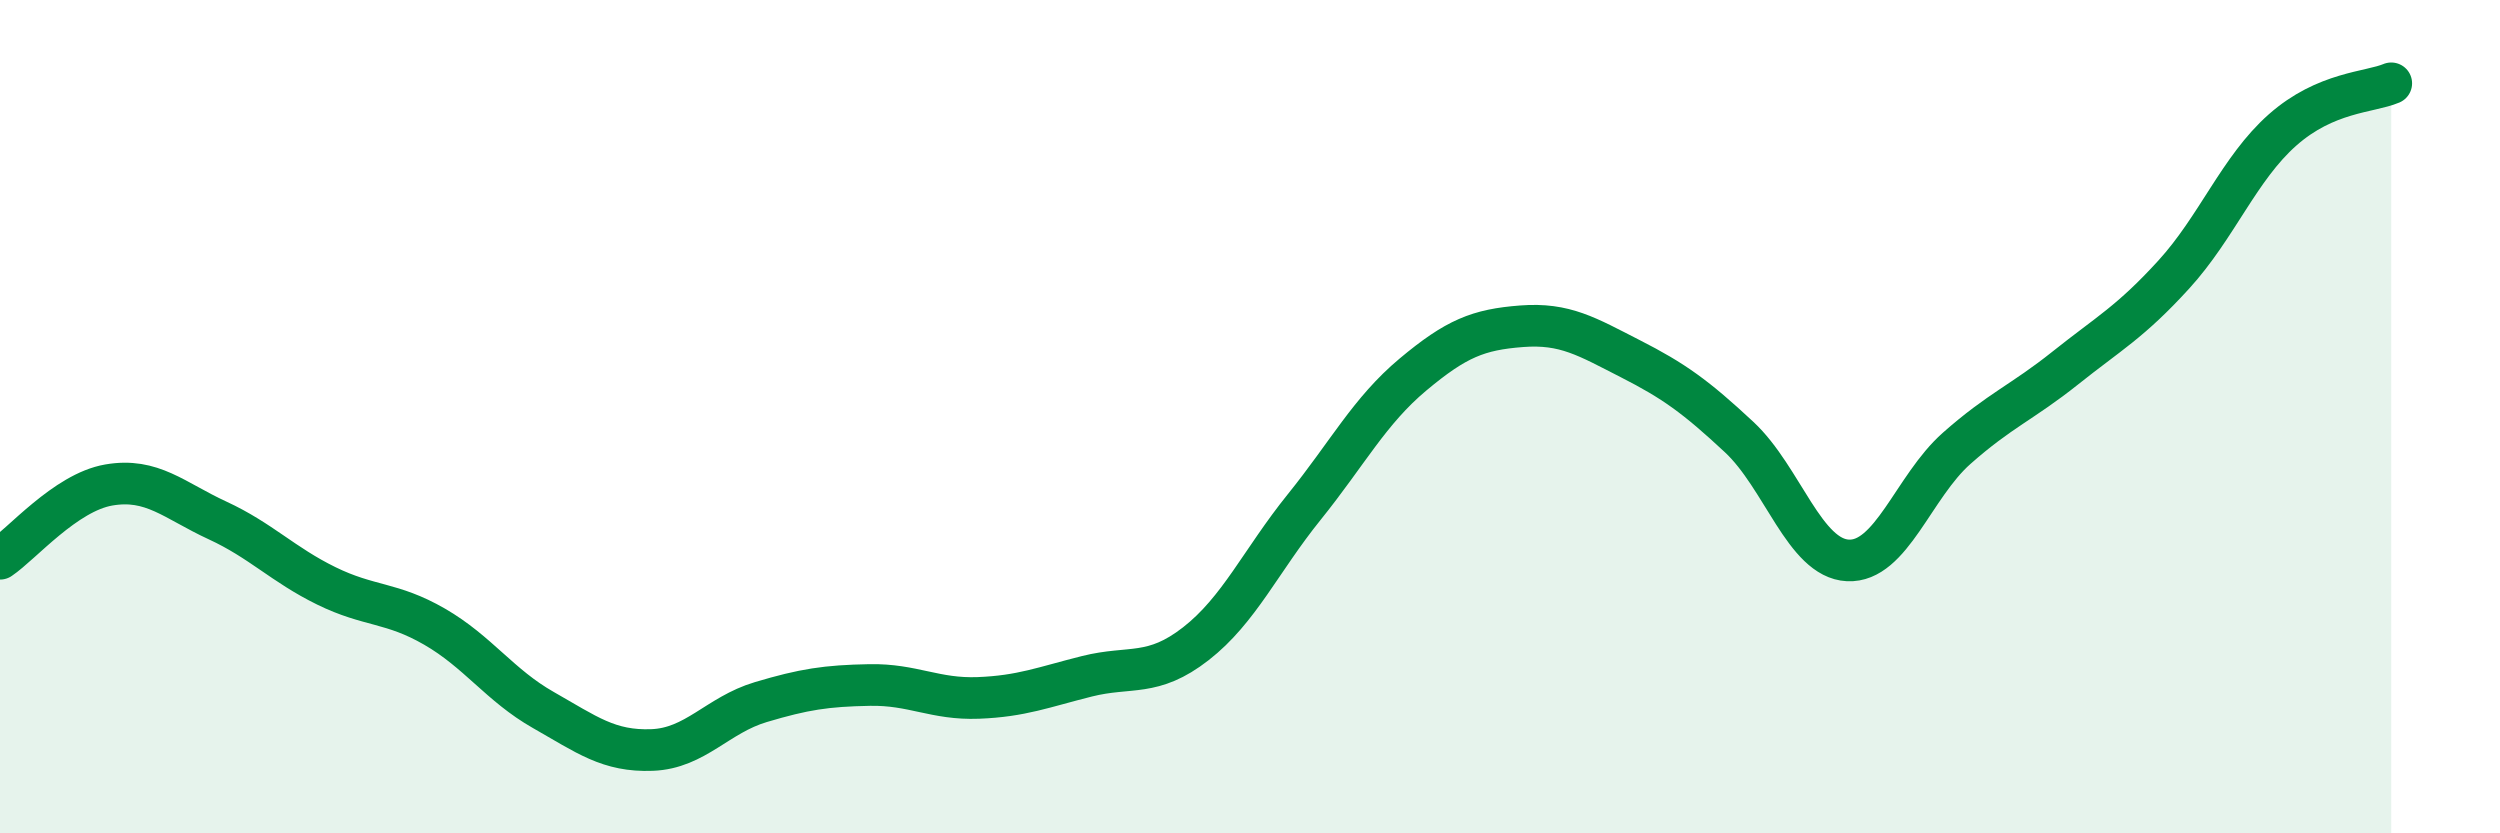
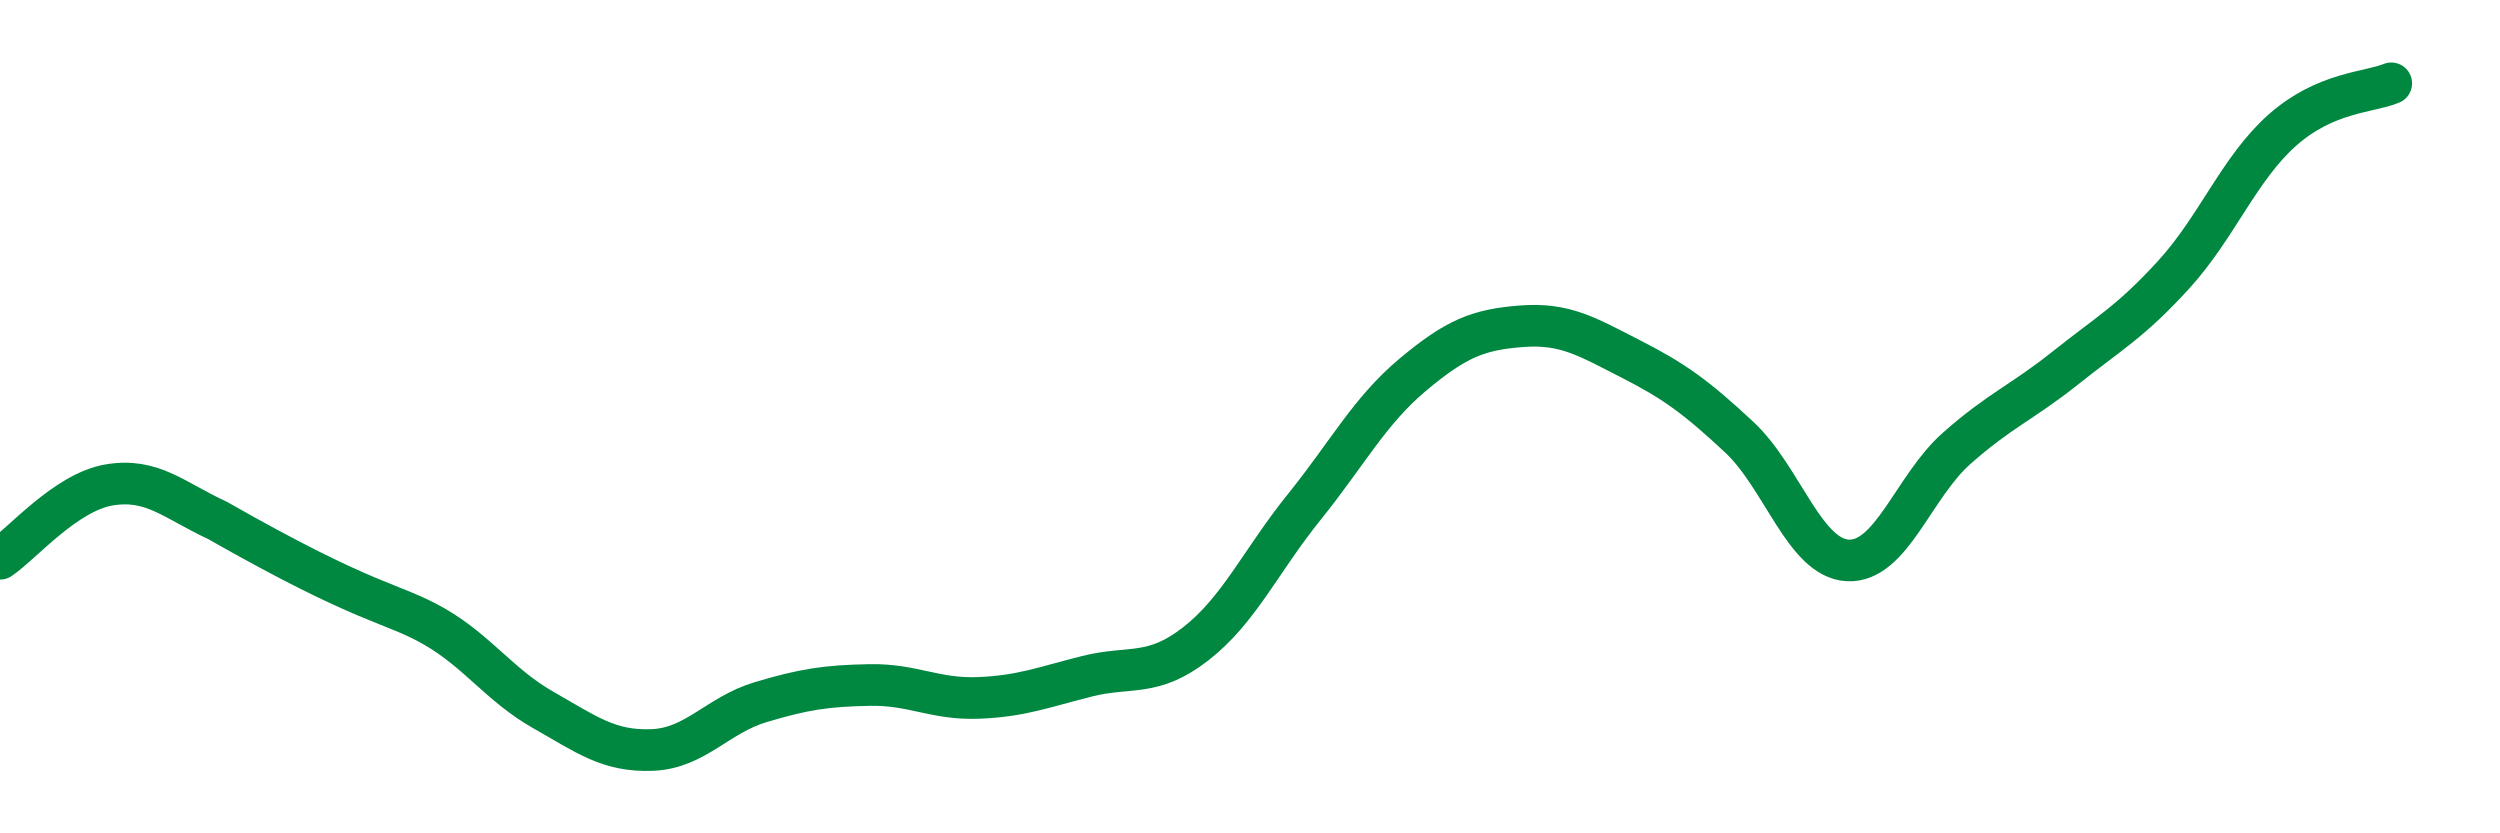
<svg xmlns="http://www.w3.org/2000/svg" width="60" height="20" viewBox="0 0 60 20">
-   <path d="M 0,13.41 C 0.52,13.06 1.57,11.82 2.61,11.64 C 3.65,11.46 4.18,12.01 5.22,12.49 C 6.26,12.97 6.79,13.55 7.83,14.06 C 8.87,14.57 9.39,14.44 10.43,15.04 C 11.47,15.64 12,16.45 13.04,17.04 C 14.08,17.63 14.61,18.04 15.65,18 C 16.69,17.96 17.22,17.16 18.26,16.85 C 19.3,16.54 19.83,16.46 20.87,16.44 C 21.91,16.42 22.44,16.79 23.48,16.75 C 24.52,16.71 25.05,16.49 26.09,16.23 C 27.13,15.97 27.66,16.26 28.7,15.45 C 29.74,14.64 30.26,13.46 31.3,12.17 C 32.34,10.88 32.87,9.86 33.91,8.99 C 34.95,8.12 35.48,7.91 36.52,7.83 C 37.56,7.75 38.09,8.08 39.13,8.61 C 40.17,9.14 40.7,9.52 41.74,10.49 C 42.78,11.46 43.31,13.4 44.35,13.45 C 45.39,13.5 45.92,11.68 46.96,10.76 C 48,9.84 48.53,9.66 49.57,8.83 C 50.61,8 51.13,7.73 52.17,6.59 C 53.21,5.45 53.74,4.04 54.78,3.12 C 55.82,2.2 56.87,2.22 57.39,2L57.39 20L0 20Z" fill="#008740" opacity="0.1" stroke-linecap="round" stroke-linejoin="round" />
-   <path d="M 0,13.41 C 0.52,13.06 1.57,11.82 2.61,11.64 C 3.65,11.46 4.18,12.01 5.22,12.49 C 6.26,12.97 6.79,13.55 7.83,14.06 C 8.87,14.57 9.39,14.44 10.43,15.04 C 11.47,15.64 12,16.45 13.04,17.04 C 14.08,17.63 14.61,18.04 15.65,18 C 16.69,17.96 17.22,17.16 18.26,16.85 C 19.3,16.54 19.83,16.46 20.87,16.44 C 21.91,16.42 22.44,16.79 23.48,16.75 C 24.52,16.71 25.05,16.49 26.09,16.23 C 27.13,15.97 27.66,16.26 28.7,15.45 C 29.74,14.64 30.26,13.46 31.3,12.17 C 32.34,10.88 32.87,9.86 33.91,8.99 C 34.95,8.12 35.48,7.91 36.52,7.83 C 37.56,7.75 38.09,8.08 39.13,8.61 C 40.17,9.14 40.7,9.52 41.74,10.49 C 42.78,11.46 43.31,13.4 44.35,13.45 C 45.39,13.5 45.92,11.68 46.96,10.76 C 48,9.84 48.53,9.66 49.57,8.83 C 50.61,8 51.13,7.73 52.17,6.59 C 53.21,5.45 53.74,4.04 54.78,3.12 C 55.82,2.2 56.87,2.22 57.39,2" stroke="#008740" stroke-width="1" fill="none" stroke-linecap="round" stroke-linejoin="round" />
+   <path d="M 0,13.41 C 0.52,13.06 1.57,11.82 2.61,11.64 C 3.65,11.46 4.18,12.01 5.22,12.49 C 8.87,14.57 9.39,14.44 10.43,15.04 C 11.47,15.64 12,16.45 13.04,17.04 C 14.08,17.63 14.61,18.04 15.65,18 C 16.69,17.96 17.22,17.16 18.26,16.85 C 19.3,16.54 19.83,16.46 20.87,16.44 C 21.91,16.42 22.44,16.79 23.48,16.75 C 24.52,16.71 25.05,16.49 26.09,16.23 C 27.13,15.97 27.66,16.26 28.7,15.45 C 29.74,14.64 30.26,13.46 31.3,12.17 C 32.34,10.88 32.87,9.86 33.91,8.99 C 34.95,8.12 35.48,7.91 36.52,7.83 C 37.56,7.75 38.09,8.08 39.13,8.61 C 40.17,9.14 40.7,9.52 41.74,10.49 C 42.78,11.46 43.31,13.4 44.35,13.45 C 45.39,13.5 45.92,11.68 46.96,10.76 C 48,9.84 48.53,9.66 49.57,8.83 C 50.61,8 51.13,7.73 52.17,6.59 C 53.21,5.45 53.74,4.04 54.78,3.12 C 55.82,2.2 56.87,2.22 57.39,2" stroke="#008740" stroke-width="1" fill="none" stroke-linecap="round" stroke-linejoin="round" />
</svg>